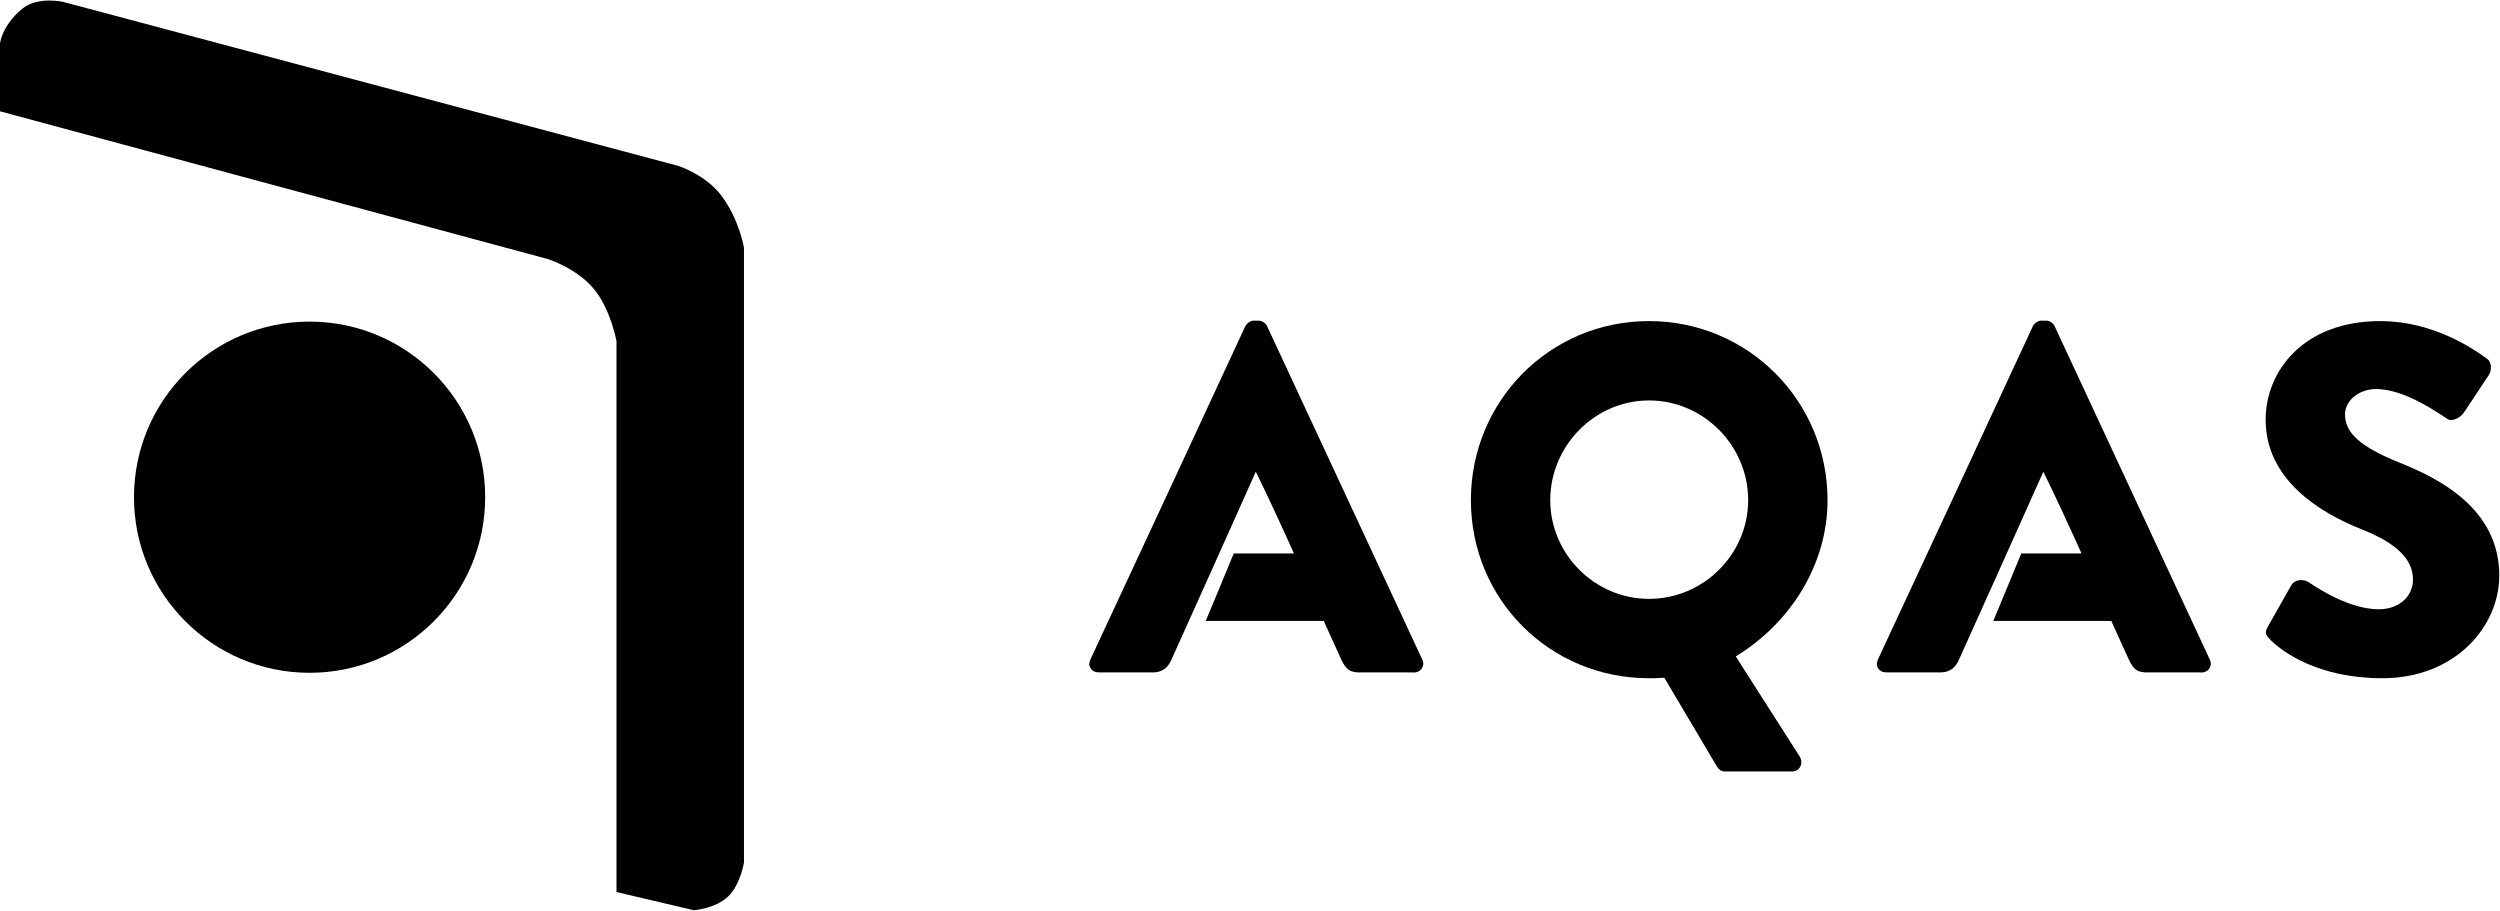
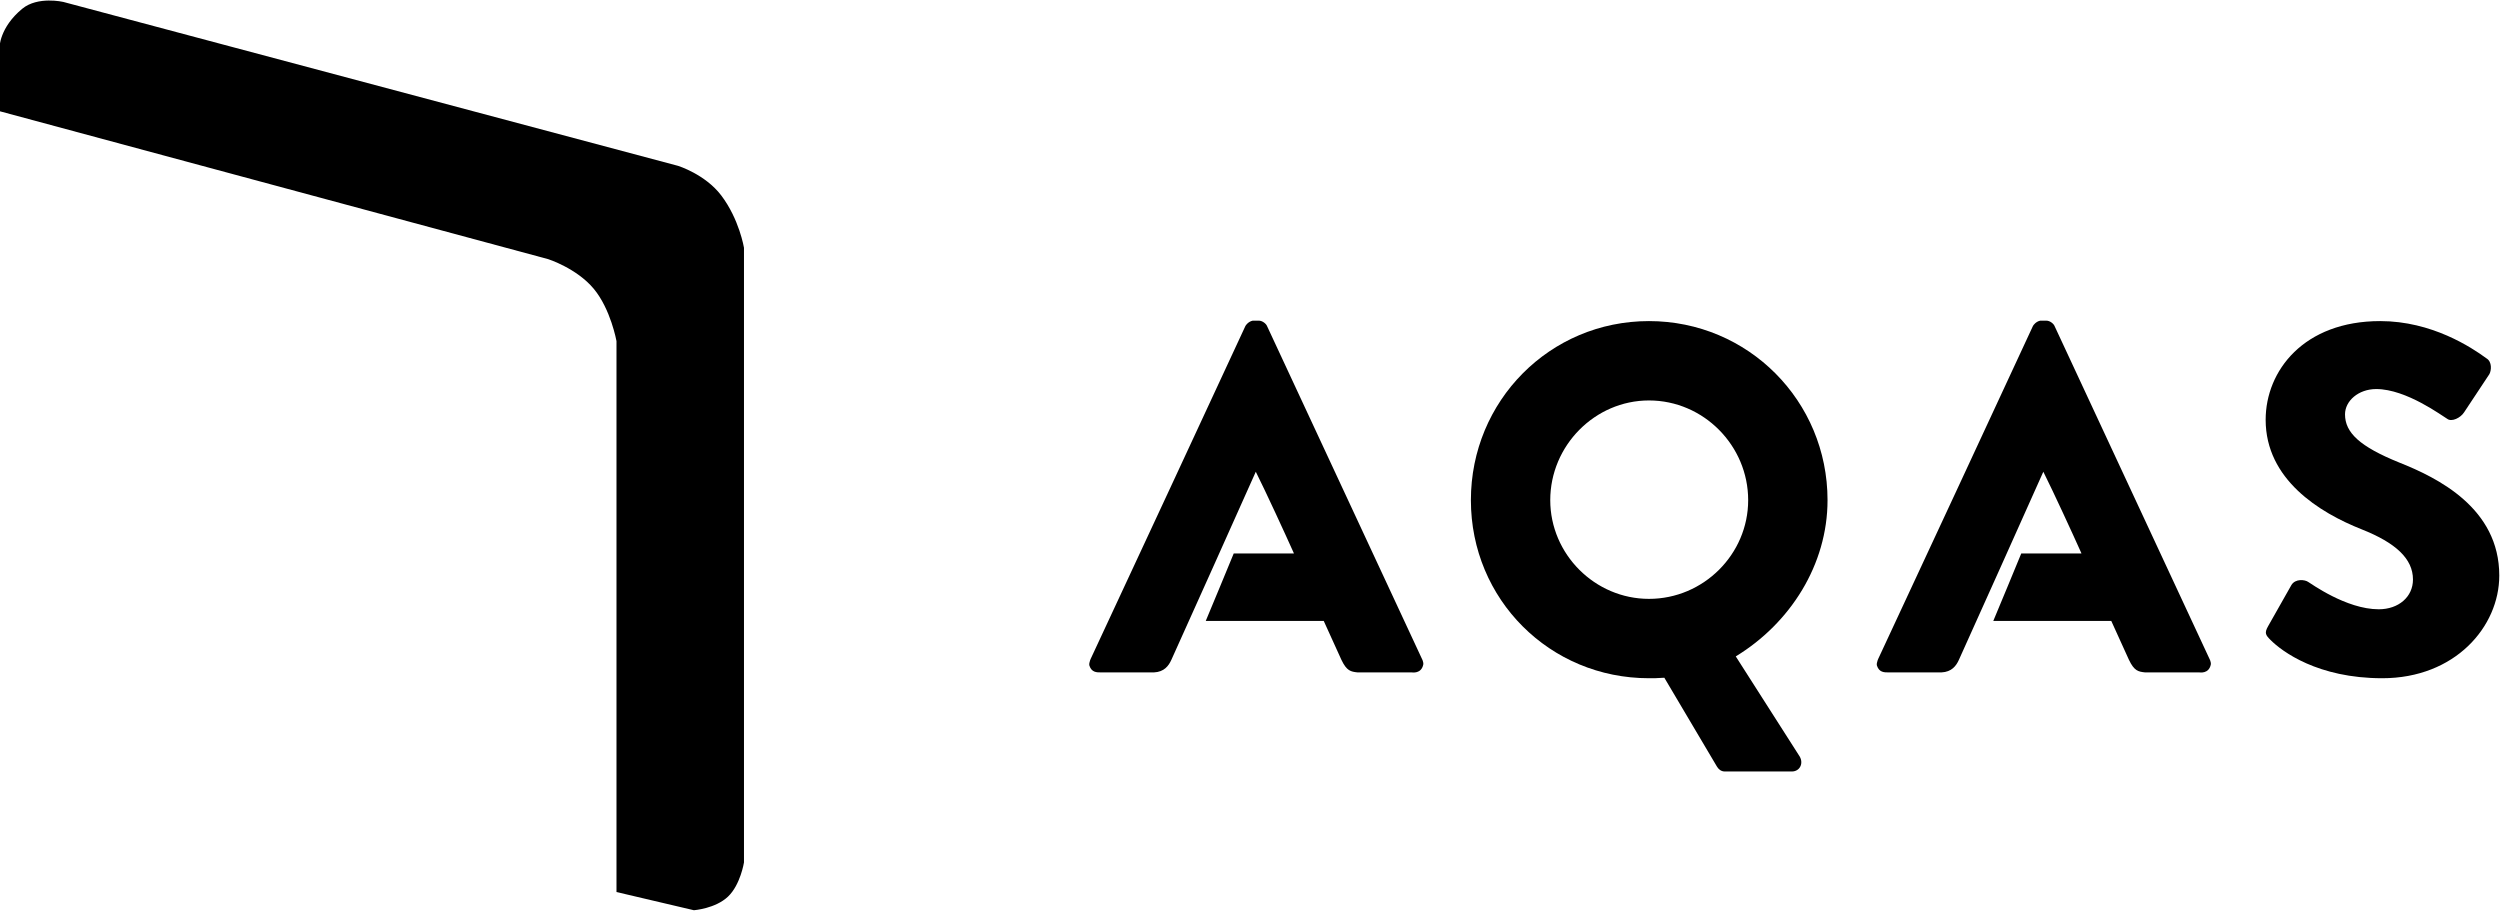
<svg xmlns="http://www.w3.org/2000/svg" xmlns:ns1="http://sodipodi.sourceforge.net/DTD/sodipodi-0.dtd" xmlns:ns2="http://www.inkscape.org/namespaces/inkscape" version="1.2" viewBox="0 0 1765 643" width="1765" height="643" id="svg14" ns1:docname="logo-full.svg" ns2:version="1.0.2-2 (e86c870879, 2021-01-15)">
  <style id="style4">
		tspan { white-space:pre }
		.shp0 { fill: #000000 } 
	</style>
  <g id="Icon">
    <path id="Item A" class="shp0" d="M-0.35 78.49L-0.35 33.49C-0.35 33.49 -0.41 19.48 15.72 6.17C26.63 -2.83 44.65 1.35 44.65 1.35L478.64 117.07C478.64 117.07 497.8 122.97 509.18 137.96C521.96 154.8 525.25 174.93 525.25 174.93L525.25 608.87C525.25 608.87 522.76 624.62 514 632.98C505.08 641.5 489.89 642.62 489.89 642.62L435.24 629.77L435.24 240.82C435.24 240.82 431.21 218.31 419.17 203.86C407.1 189.38 387.02 182.96 387.02 182.96L-0.35 78.49Z" />
-     <path id="Item B" class="shp0" d="M218.56 227.06C287.03 227.06 342.53 282.57 342.53 351.03C342.53 419.5 287.03 475 218.56 475C150.1 475 94.59 419.5 94.59 351.03C94.59 282.57 150.1 227.06 218.56 227.06Z" />
  </g>
  <path id="A" class="shp0" d="M934.56 438.38C911.34 438.38 874.47 438.38 851.26 438.38C857.59 423.09 864.72 406.2 871.01 390.74C883.13 390.74 901.35 390.74 913.46 390.74C913.46 390.68 913.46 390.63 913.46 390.57C907.42 377.05 893.77 347.39 886.59 333.05C880.45 347.08 834.03 450.21 826.98 465.85C825.09 470.04 821.94 474.38 814.67 474.72C811.59 474.73 783.39 474.73 777.33 474.72C774.22 474.73 770.7 474.73 769.12 469.95C768.46 467.95 770.71 463.7 770.13 464.93C775.22 454.23 878.31 232.36 879.22 230.23C879.49 229.59 881.35 227.03 884.41 226.38C885.3 226.38 887.77 226.38 888.68 226.38C891.3 226.36 893.93 228.61 894.54 230.23C897.73 236.77 1000.26 457.62 1004.22 465.85C1003.72 464.82 1005.21 467.48 1004.81 469.28C1003.34 475.87 997.18 474.72 996.6 474.72C974.2 474.72 962.78 474.73 958.42 474.72C953.72 474.18 950.82 473.78 947.04 465.85C944.89 461.21 936.13 441.98 934.56 438.38Z" style="stroke-width:2.3;stroke-miterlimit:4;stroke-dasharray:none" />
  <path id="Q" class="shp0" d="M1038.45 353.11C1038.45 423.15 1094.13 478.83 1164.17 478.83C1166.62 478.83 1170.82 478.83 1175.02 478.48L1212.14 541.17C1213.19 542.92 1214.94 544.67 1217.75 544.67L1265.02 544.67C1270.63 544.67 1273.43 539.06 1270.63 534.16L1225.45 463.42C1263.97 439.96 1290.24 398.64 1290.24 353.11C1290.24 283.07 1234.21 226.69 1164.17 226.69C1094.13 226.69 1038.45 283.07 1038.45 353.11ZM1094.48 353.11C1094.48 314.59 1126 282.72 1164.17 282.72C1202.69 282.72 1234.21 314.59 1234.21 353.11C1234.21 391.28 1202.69 422.8 1164.17 422.8C1126 422.8 1094.48 391.28 1094.48 353.11Z" />
  <path id="A1" class="shp0" d="M1490.56 438.38C1467.35 438.38 1430.47 438.38 1407.26 438.38C1413.59 423.09 1420.72 406.2 1427.01 390.74C1439.13 390.74 1457.35 390.74 1469.46 390.74C1469.46 390.68 1469.46 390.63 1469.46 390.57C1463.42 377.05 1449.77 347.39 1442.59 333.05C1436.45 347.08 1390.03 450.21 1382.98 465.85C1381.09 470.04 1377.94 474.38 1370.67 474.72C1367.6 474.73 1339.39 474.73 1333.33 474.72C1330.22 474.73 1326.7 474.73 1325.12 469.95C1324.46 467.95 1326.71 463.7 1326.13 464.93C1331.22 454.23 1434.31 232.36 1435.22 230.23C1435.49 229.59 1437.35 227.03 1440.41 226.38C1441.3 226.38 1443.77 226.38 1444.68 226.38C1447.3 226.36 1449.93 228.61 1450.54 230.23C1453.73 236.77 1556.26 457.62 1560.22 465.85C1559.72 464.82 1561.21 467.48 1560.81 469.28C1559.34 475.87 1553.18 474.72 1552.6 474.72C1530.2 474.72 1518.78 474.73 1514.42 474.72C1509.72 474.18 1506.82 473.78 1503.04 465.85C1500.89 461.21 1492.13 441.98 1490.56 438.38Z" />
  <path id="S" class="shp0" d="M1603.05 451.87C1611.1 459.92 1636.32 478.83 1681.84 478.83C1733.32 478.83 1764.49 442.41 1764.49 406.34C1764.49 358.71 1721.07 337.35 1693.75 326.5C1666.08 315.29 1655.58 305.48 1655.58 292.53C1655.58 283.07 1665.03 274.67 1677.64 274.67C1699 274.67 1724.57 293.93 1727.72 295.68C1730.87 298.13 1737.17 294.98 1739.63 291.13L1757.49 264.16C1758.89 261.71 1759.59 255.41 1755.38 252.96C1744.88 245.25 1716.86 226.69 1680.44 226.69C1626.51 226.69 1599.55 261.71 1599.55 296.38C1599.55 338.4 1637.37 361.87 1667.49 373.77C1691.3 383.23 1703.56 394.43 1703.56 409.14C1703.56 421.4 1693.4 430.15 1679.39 430.15C1656.28 430.15 1631.07 411.59 1629.66 410.89C1627.21 409.14 1620.56 408.44 1617.76 412.99L1601.3 442.06C1598.5 446.96 1599.55 448.36 1603.05 451.87Z" />
</svg>